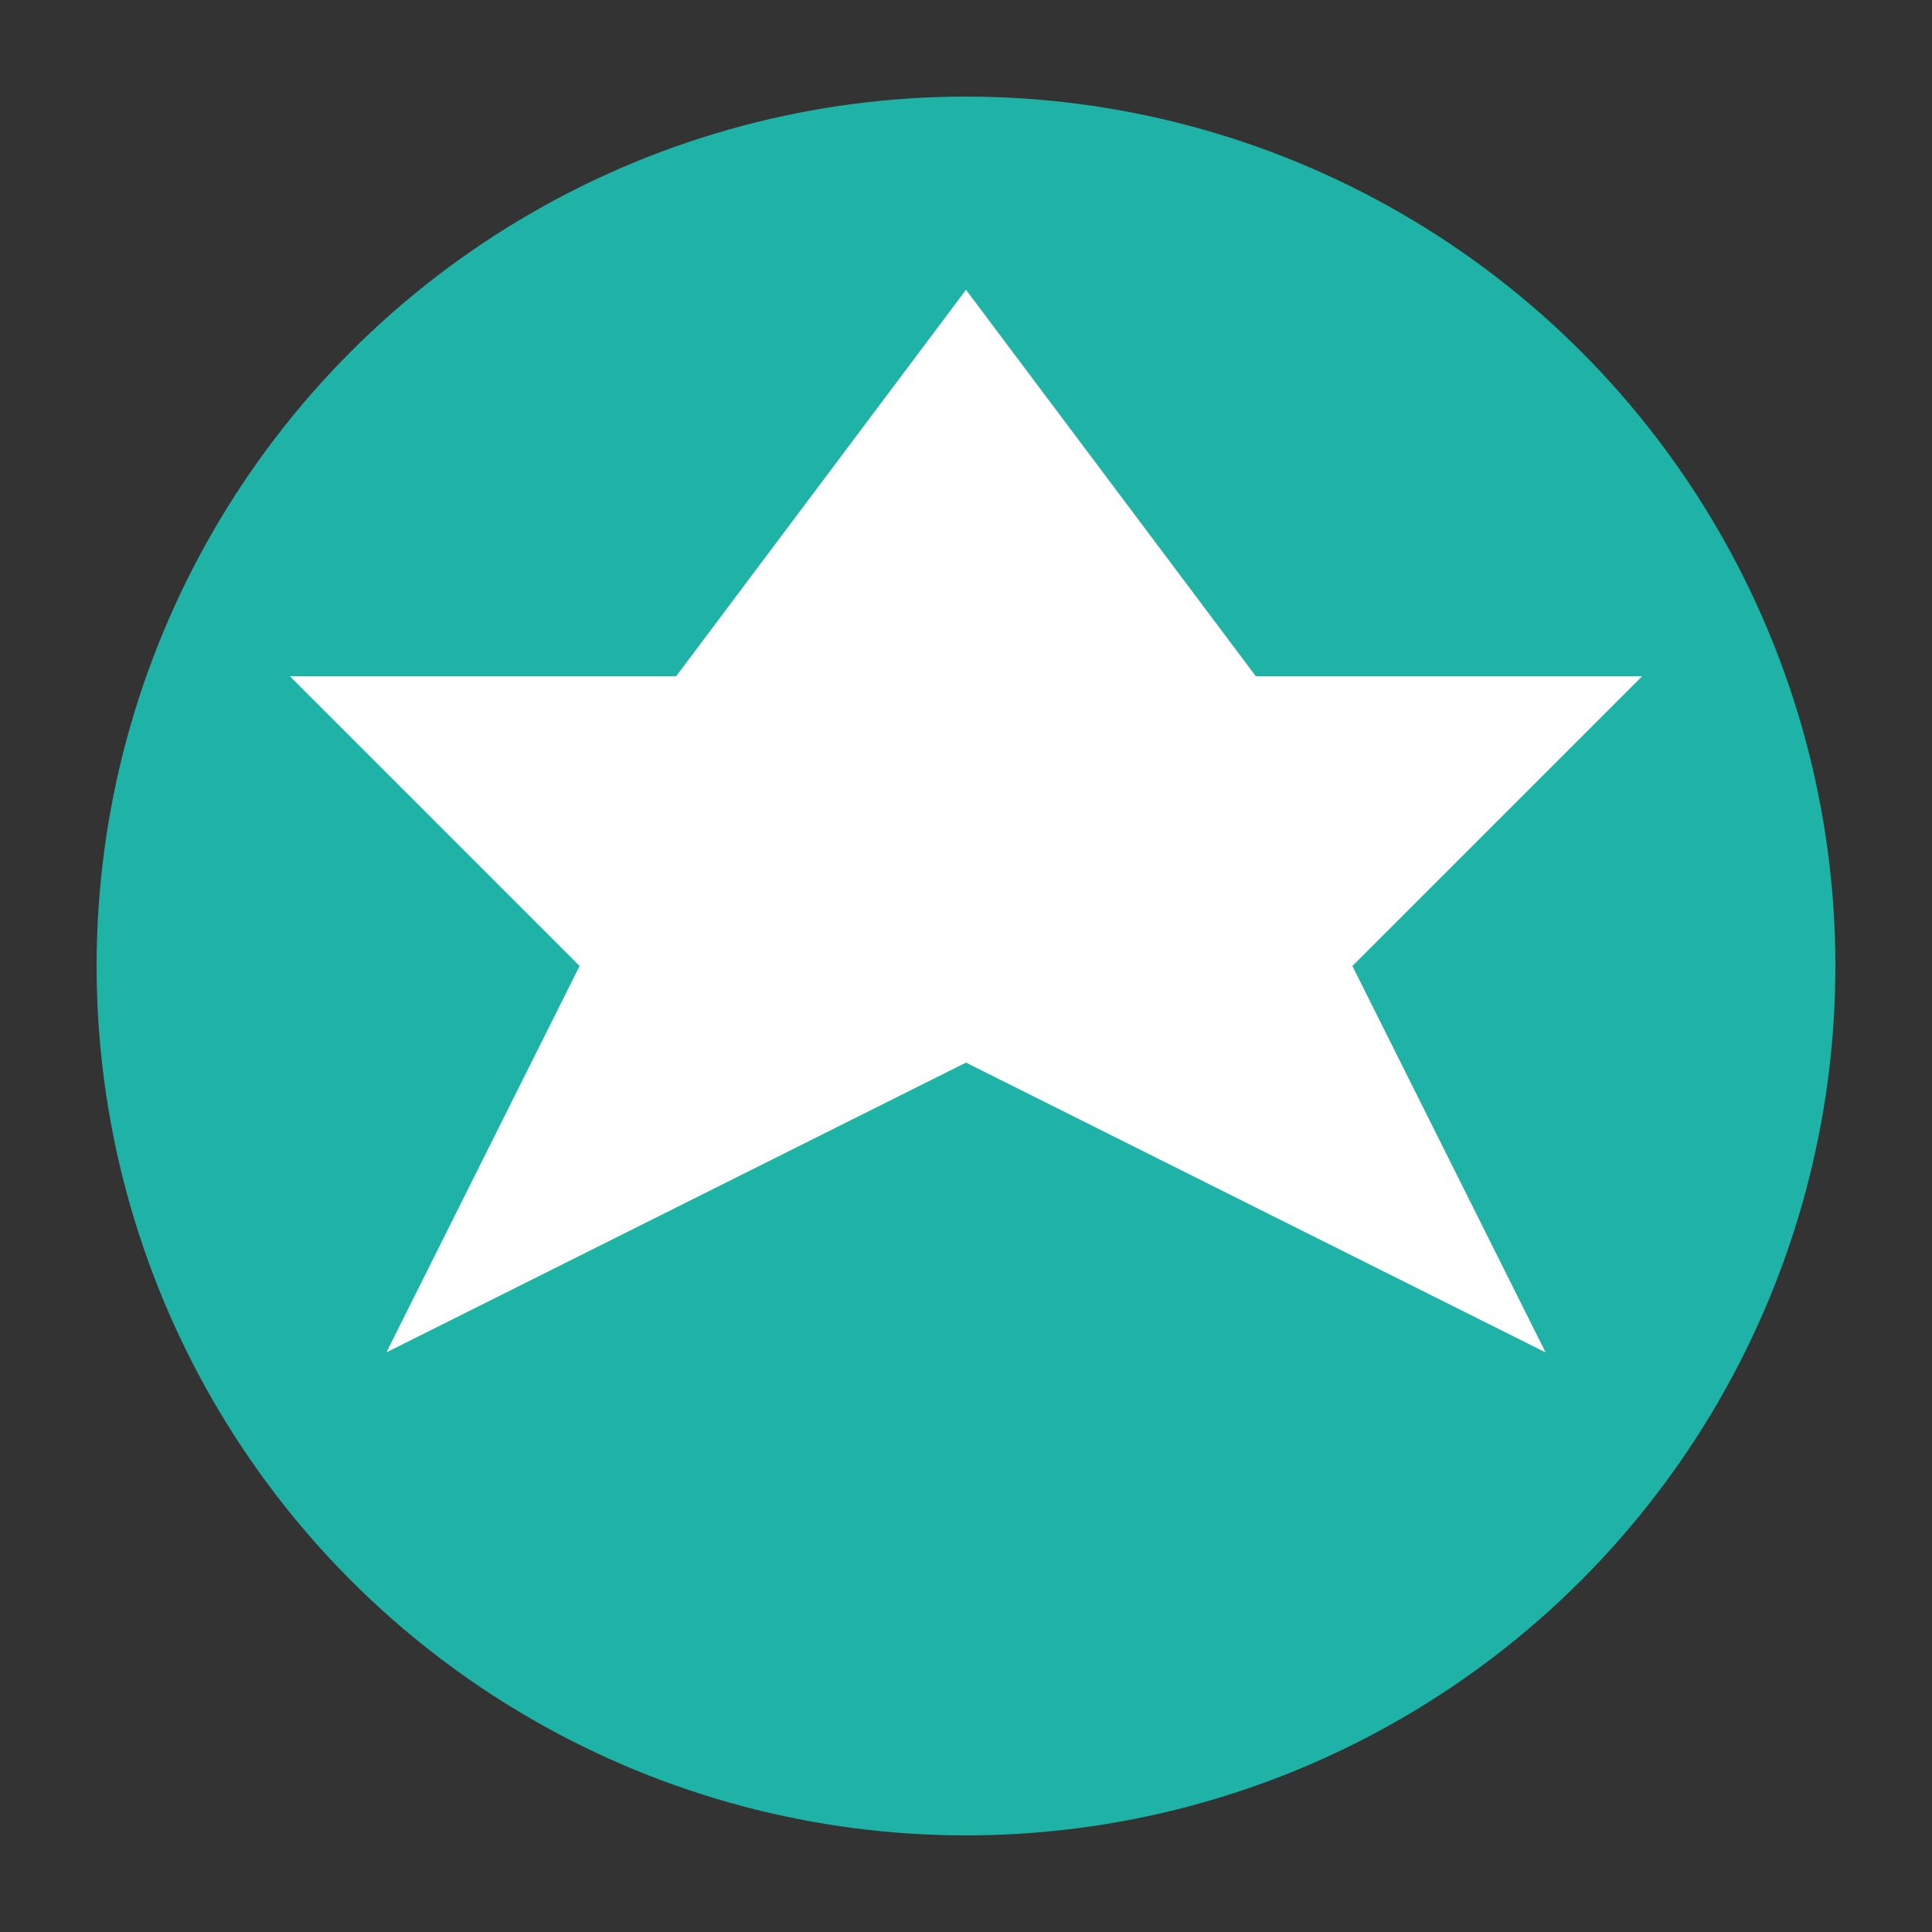
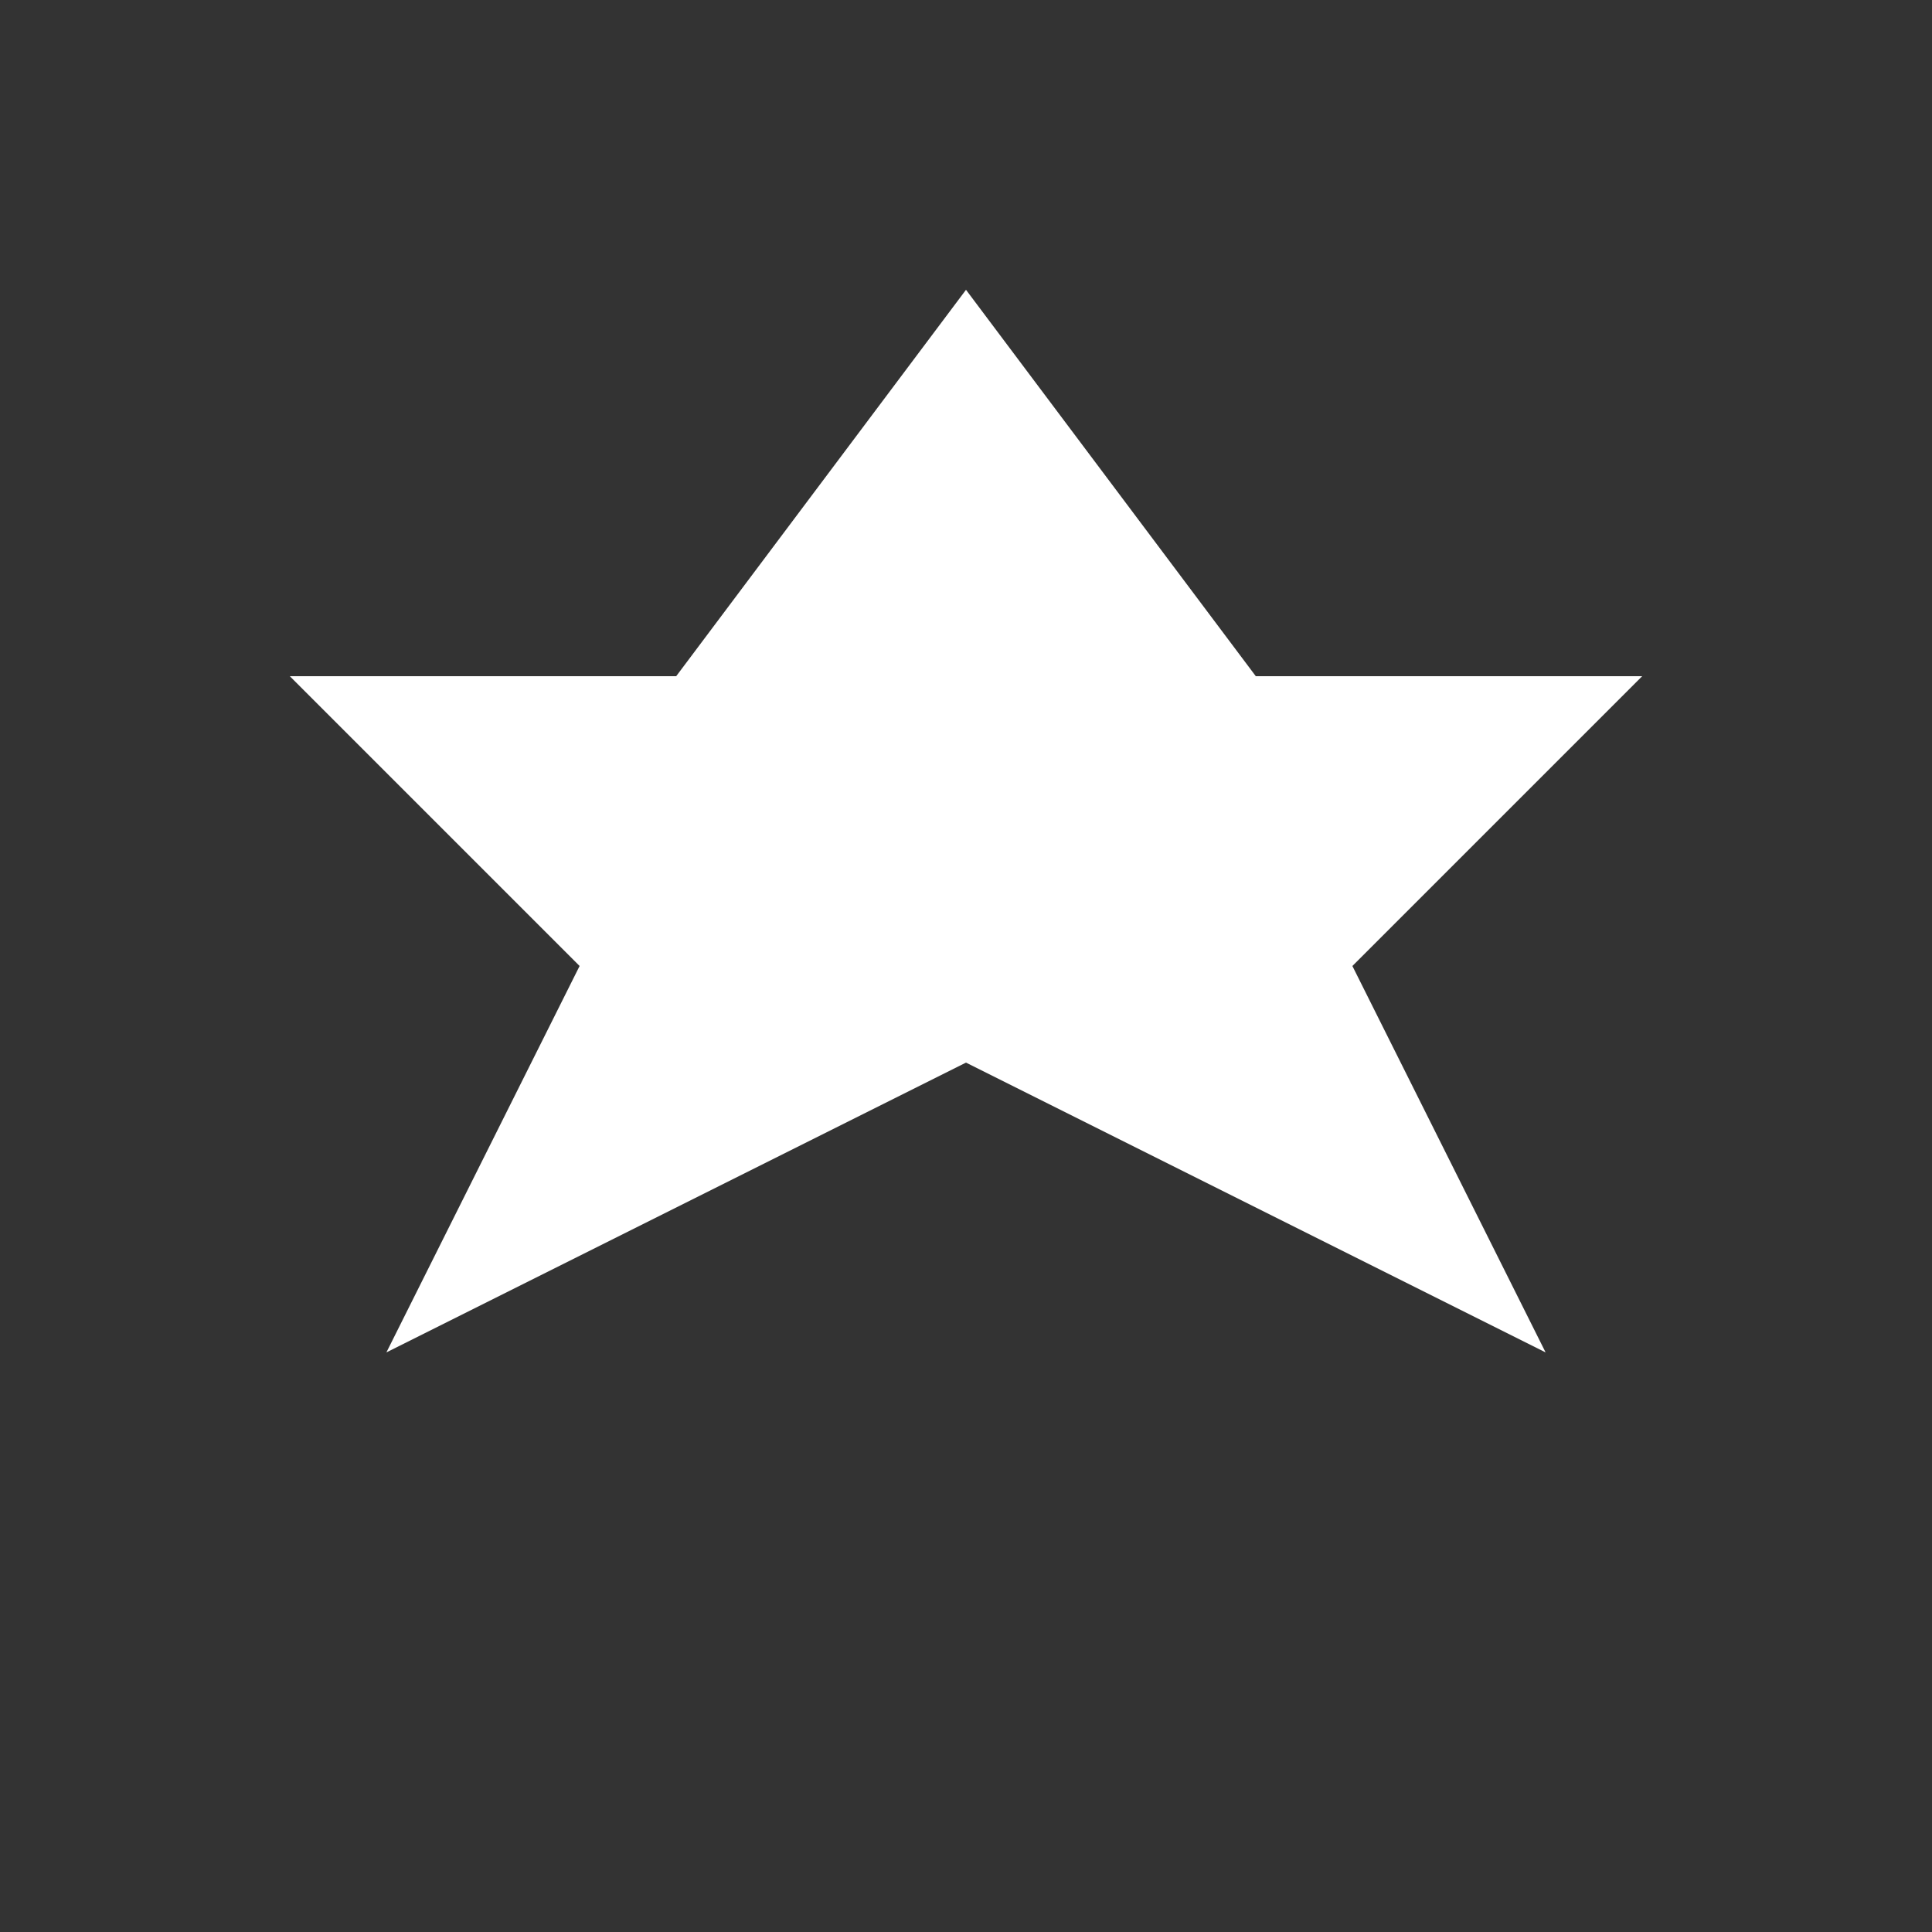
<svg xmlns="http://www.w3.org/2000/svg" viewBox="0 0 100 100">
  <rect x="0" y="0" width="100" height="100" fill="#333333" stroke="none" />
-   <circle cx="50" cy="50" r="45" fill="#1FB2A6" />
  <path d="M50 15 L65 35 L85 35 L70 50 L80 70 L50 55 L20 70 L30 50 L15 35 L35 35 Z" fill="white" />
</svg>